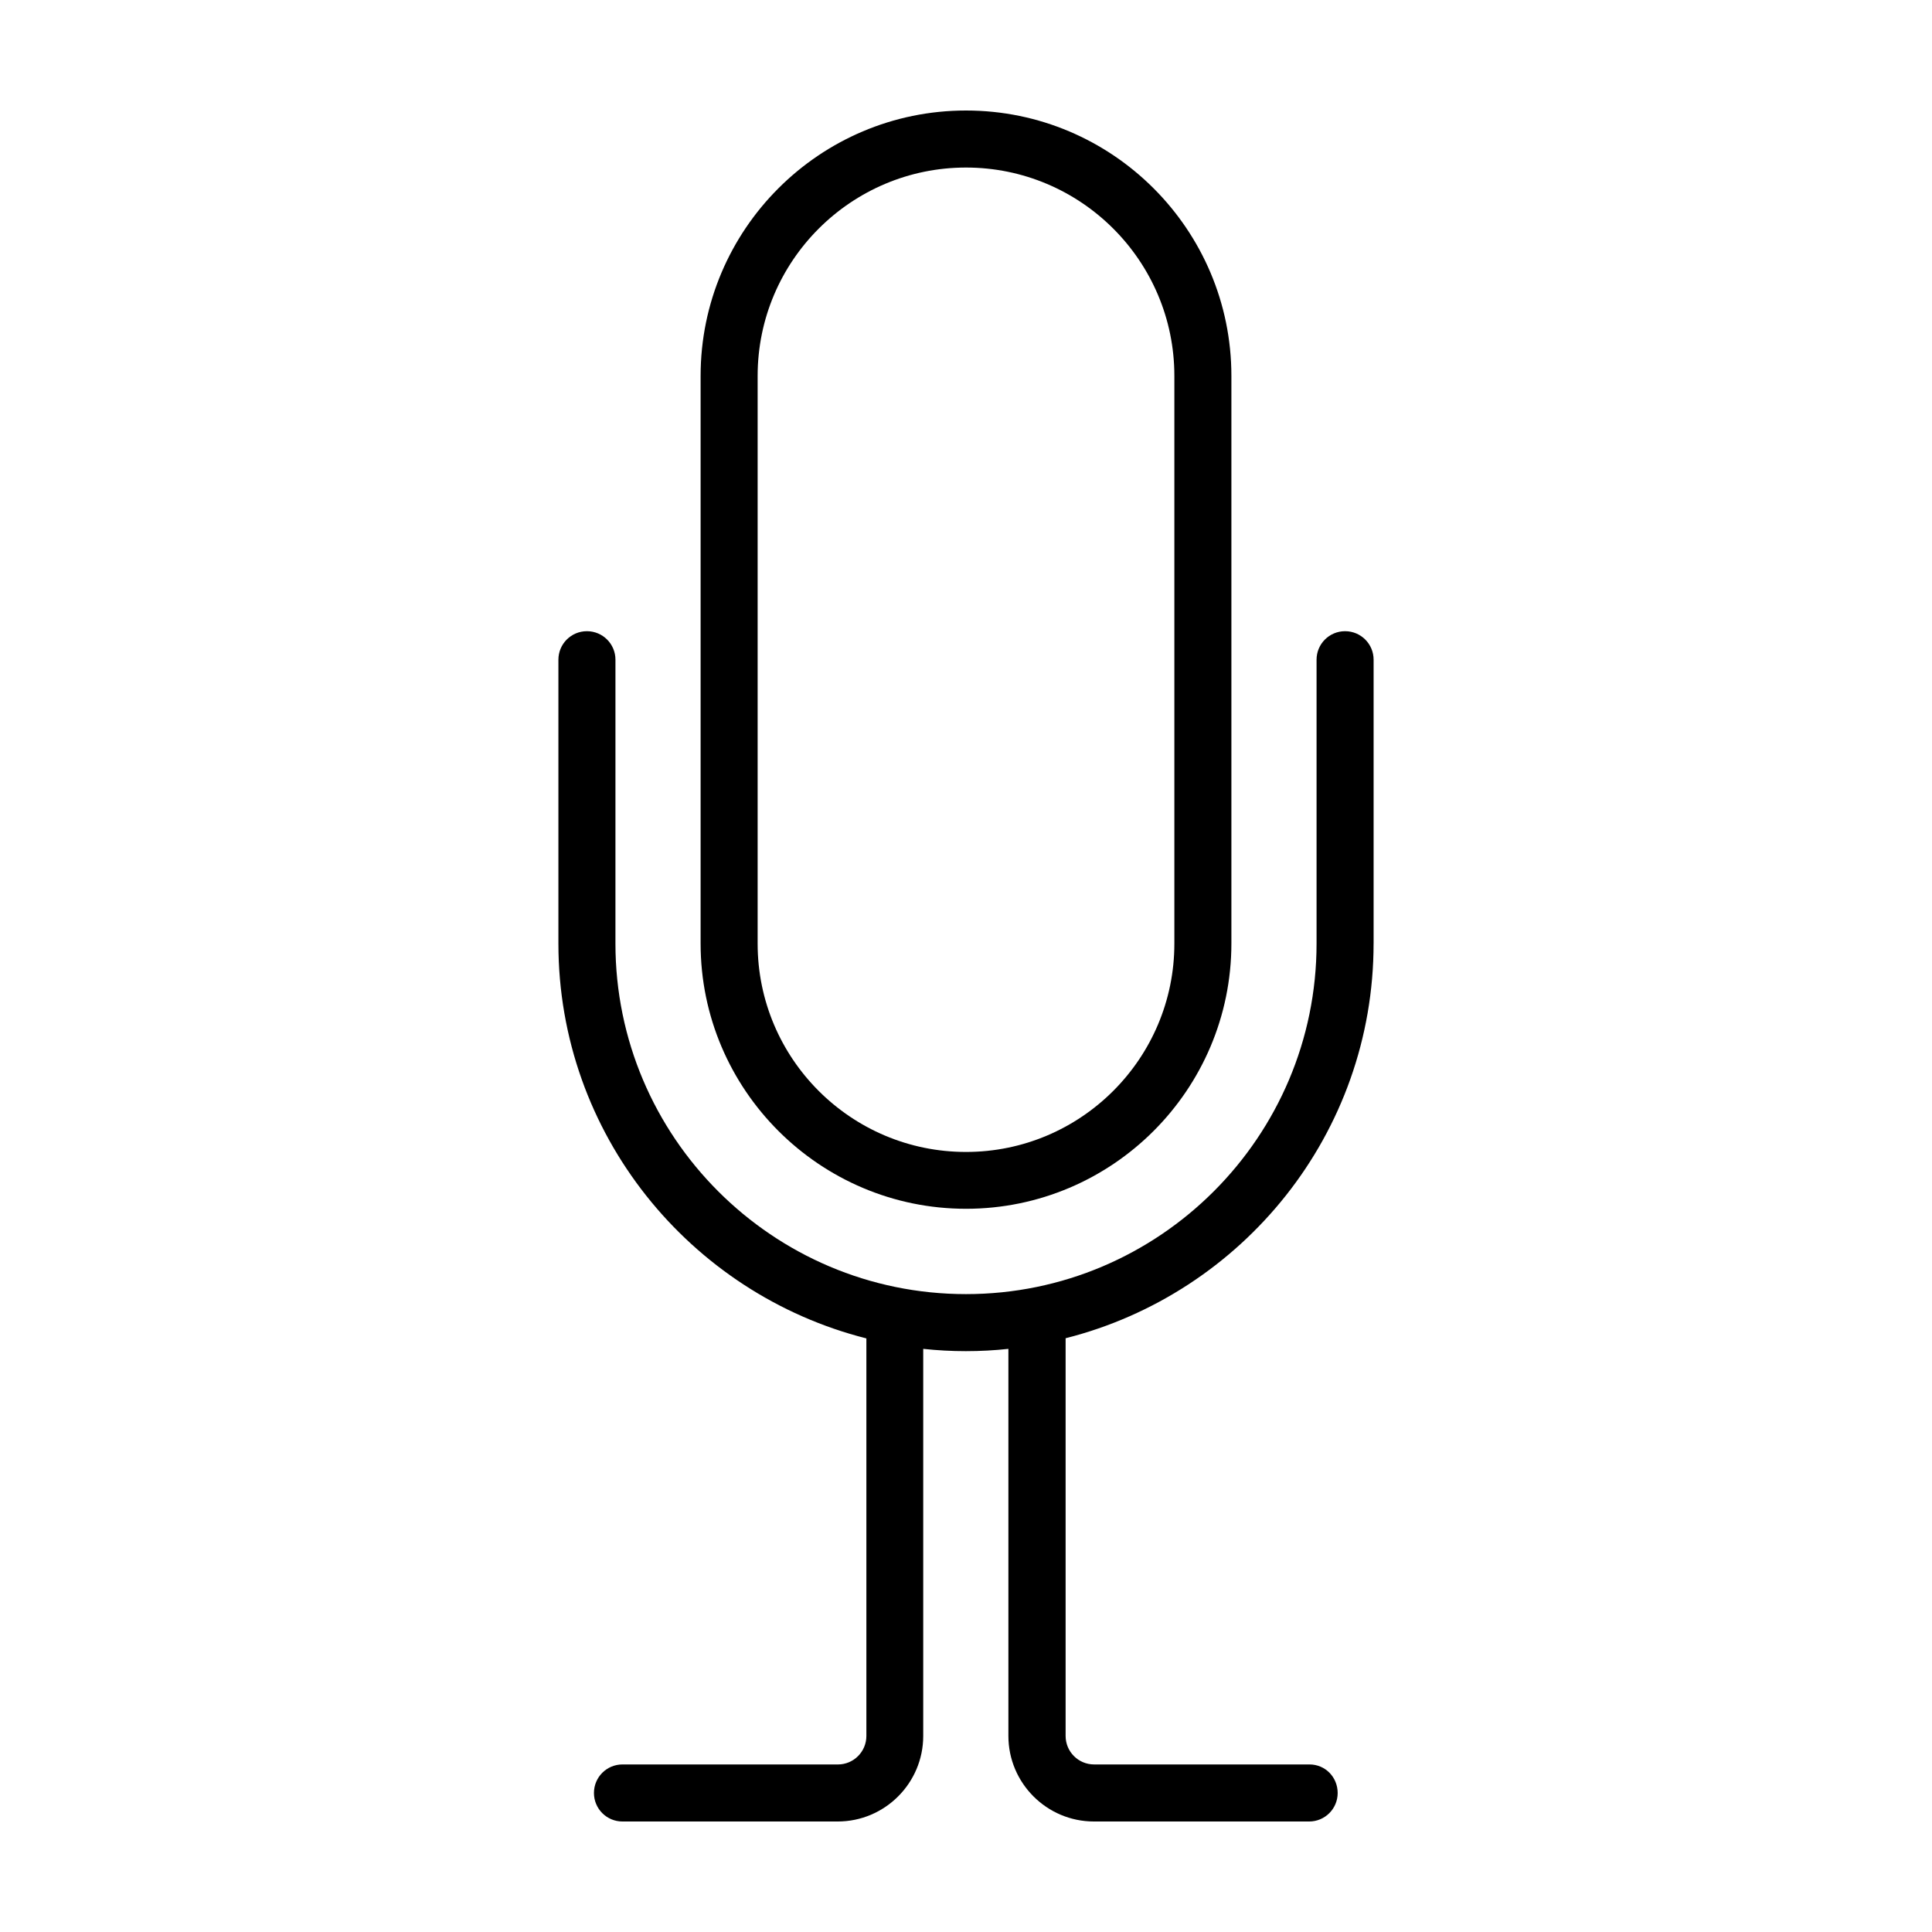
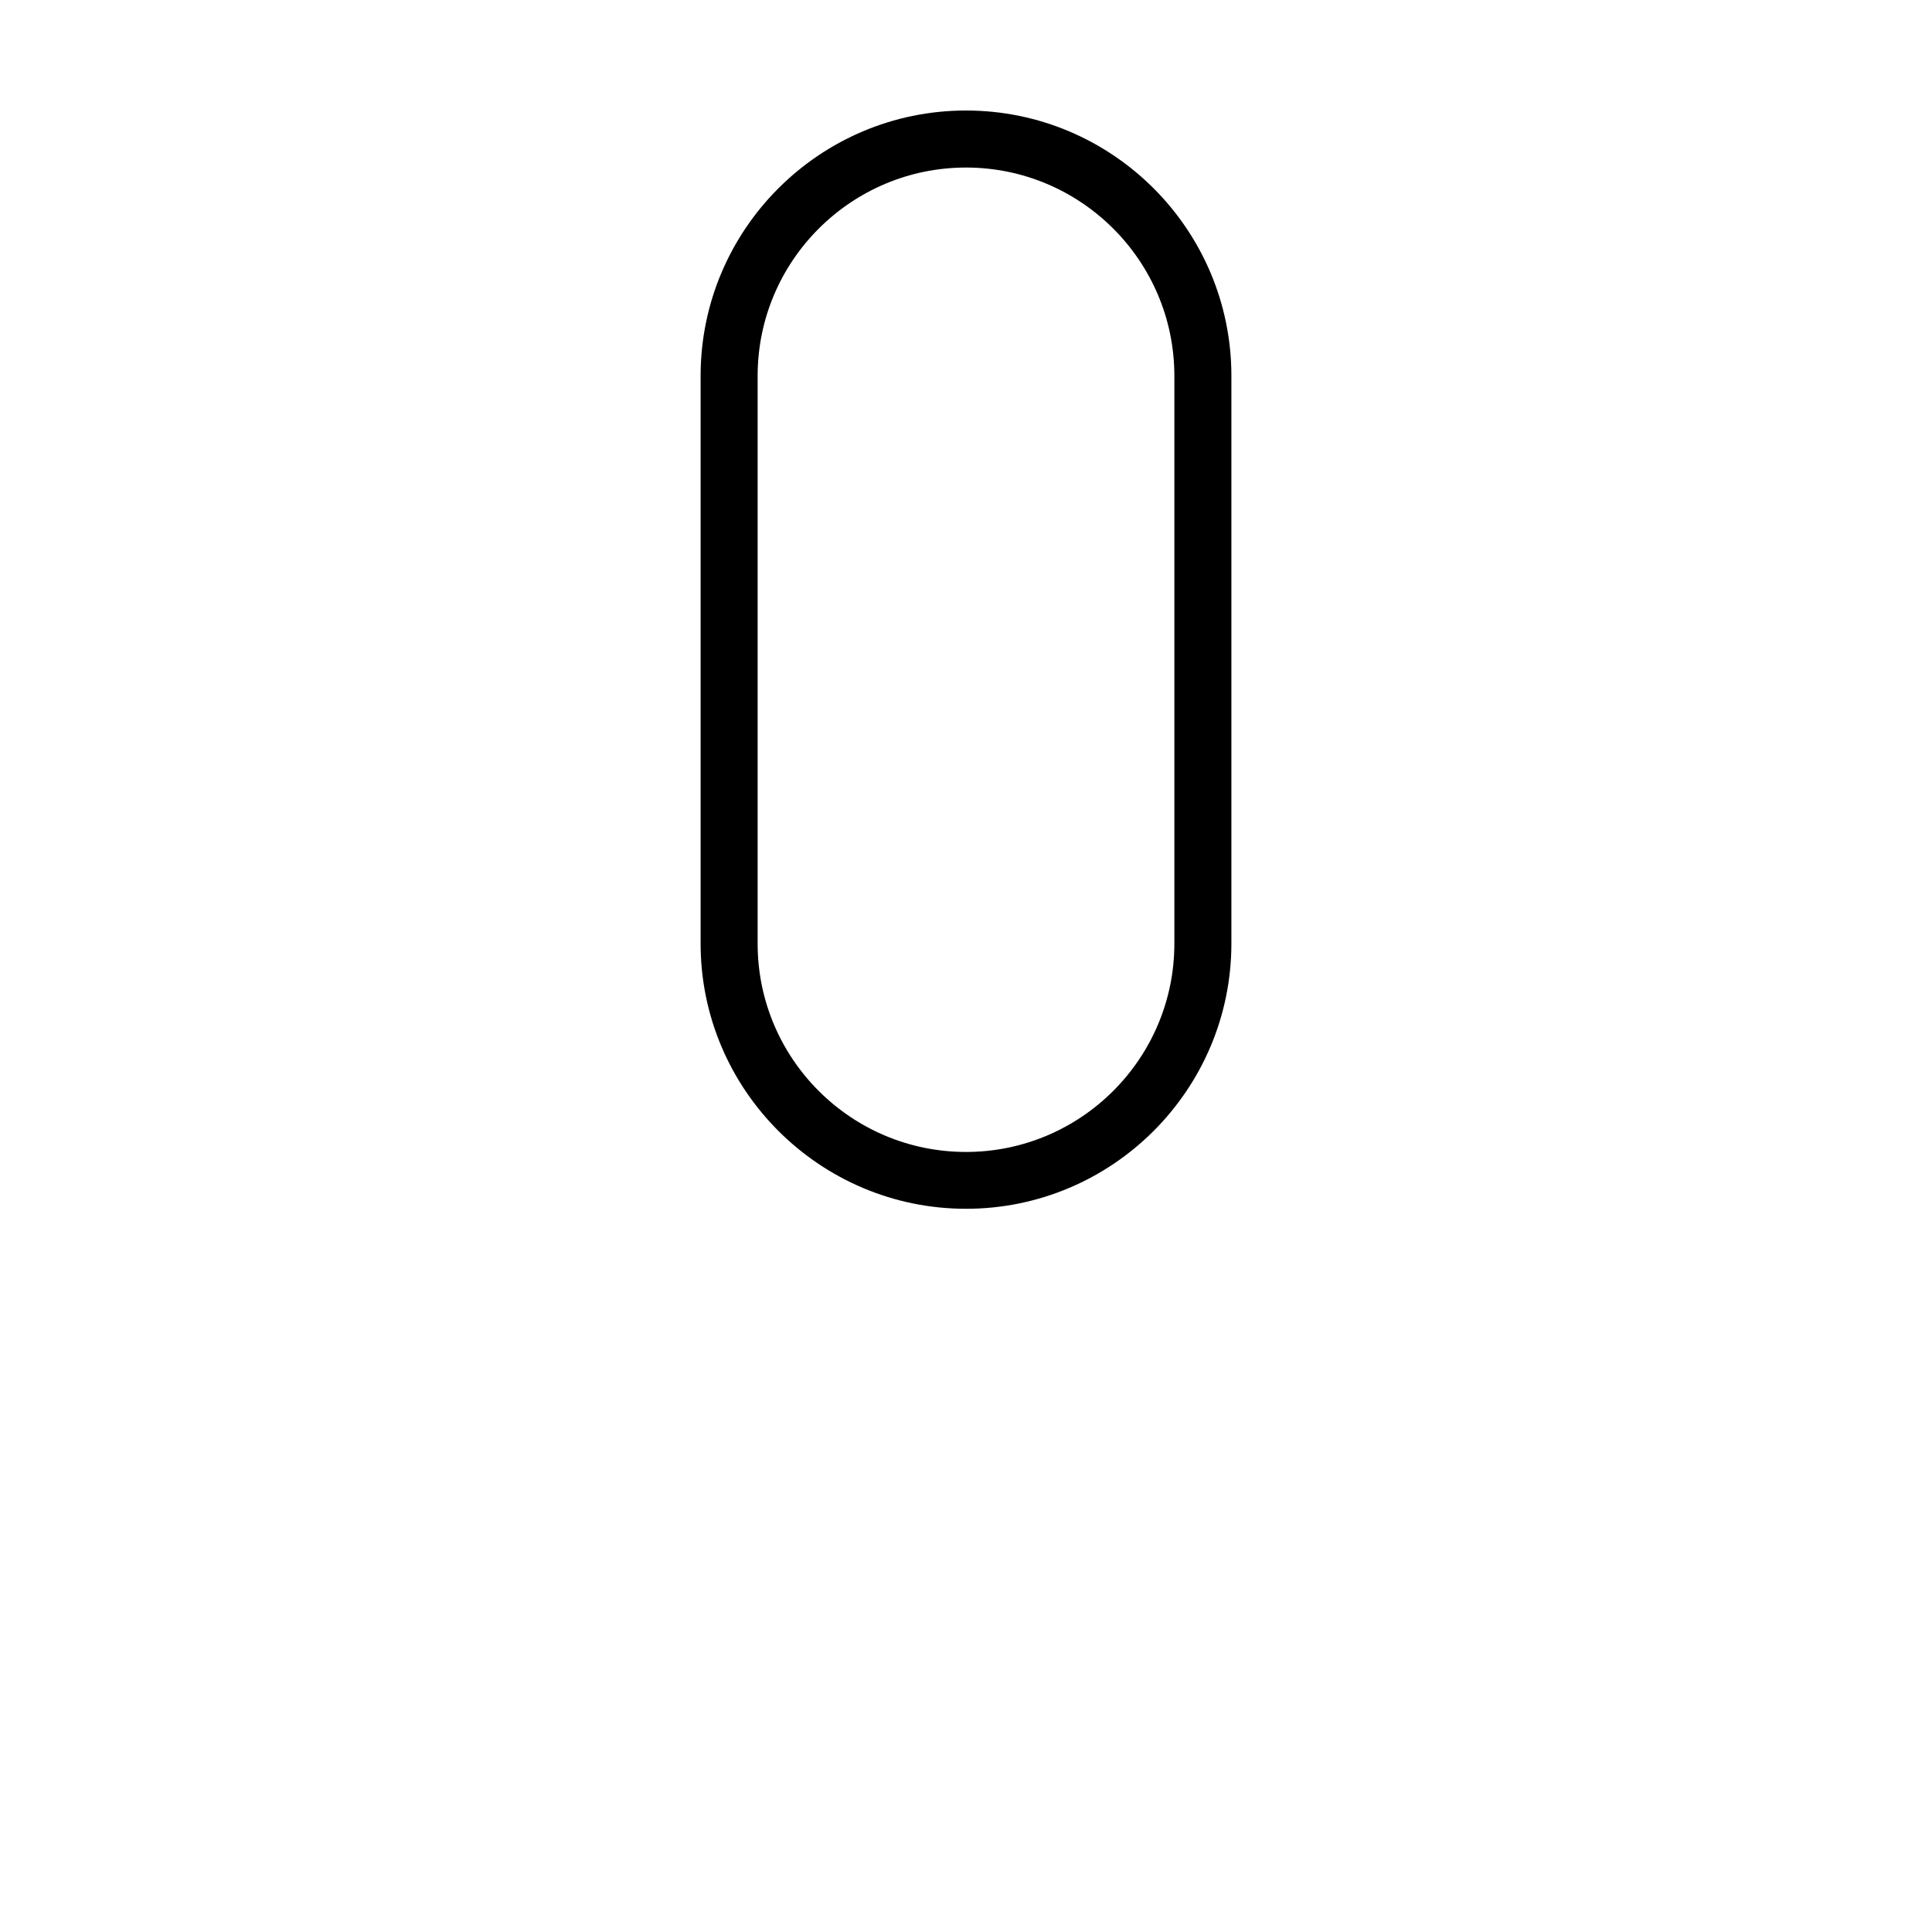
<svg xmlns="http://www.w3.org/2000/svg" fill="#000000" width="800px" height="800px" version="1.1" viewBox="144 144 512 512">
  <g>
-     <path d="m508.02 394v-75.168c0-4.18-3.375-7.559-7.559-7.559-4.18 0-7.559 3.375-7.559 7.559v75.219c0 51.238-41.664 92.902-92.902 92.902-51.238 0-92.902-41.664-92.902-92.902l0.004-75.219c0-4.18-3.375-7.559-7.559-7.559-4.18 0-7.559 3.375-7.559 7.559v75.219c0 50.43 34.812 92.801 81.617 104.64v105.35c0 4.18-3.375 7.559-7.559 7.559l-57.078-0.004c-4.18 0-7.559 3.375-7.559 7.559 0 4.18 3.375 7.559 7.559 7.559h57.031c12.496 0 22.672-10.176 22.672-22.672v-102.58c3.727 0.402 7.508 0.605 11.285 0.605 3.828 0 7.609-0.203 11.285-0.605v102.58c0 12.496 10.176 22.672 22.672 22.672h57.031c4.18 0 7.559-3.375 7.559-7.559-0.004-4.184-3.277-7.559-7.461-7.559h-57.078c-4.18 0-7.559-3.375-7.559-7.559v-105.39c46.855-11.84 81.617-54.16 81.617-104.64z" />
    <path d="m400 464.34c38.793 0 70.332-31.539 70.332-70.332v-150.39c0-38.793-31.539-70.332-70.332-70.332s-70.332 31.539-70.332 70.332v150.44c0 38.742 31.586 70.281 70.332 70.281zm-55.219-220.72c0-30.48 24.789-55.219 55.219-55.219s55.219 24.738 55.219 55.219v150.44c0 30.43-24.738 55.219-55.219 55.219s-55.219-24.738-55.219-55.219z" />
  </g>
</svg>